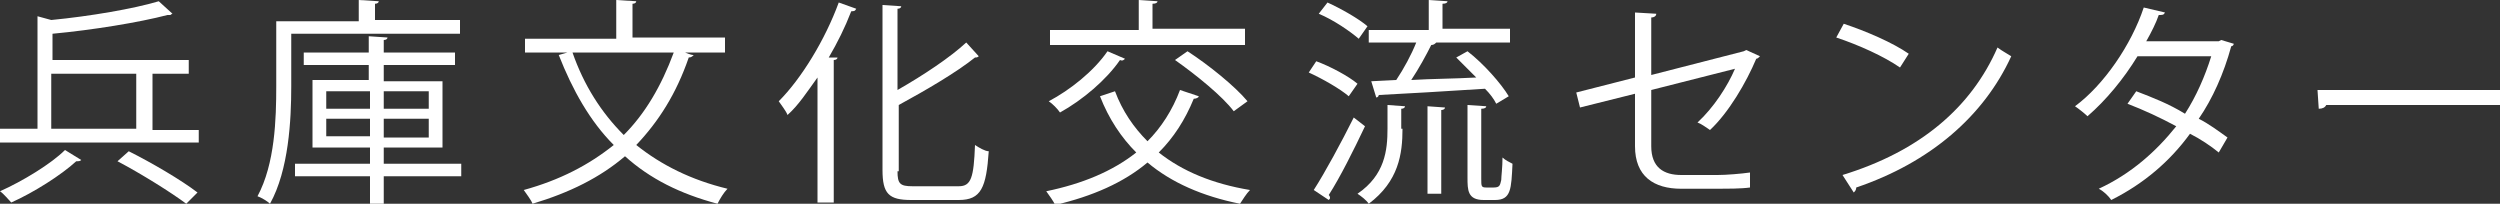
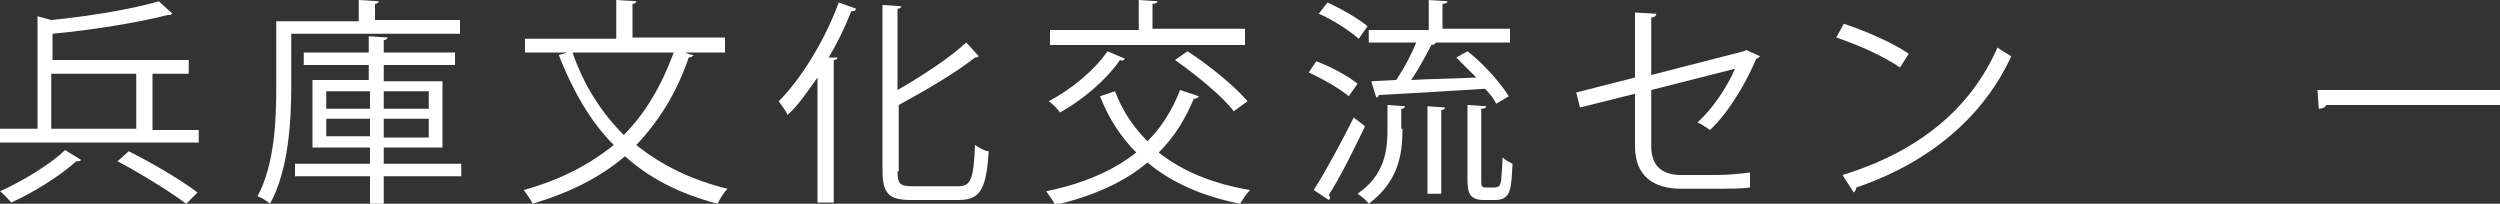
<svg xmlns="http://www.w3.org/2000/svg" version="1.1" id="Layer_1" x="0px" y="0px" viewBox="0 0 200 16.3" style="enable-background:new 0 0 200 16.3;" xml:space="preserve">
  <rect x="0" y="0" width="200" height="16.3" fill="#333333" stroke="none" />
  <style type="text/css">
	.st0{fill:#FFFFFF;}
</style>
  <g>
    <g>
      <path class="st0" d="M14.9,16.3c-1.2-0.9-3.6-2.4-5.5-3.4l0.9-0.8c1.8,0.9,4.2,2.3,5.5,3.3L14.9,16.3z M4.1,10.3h6.8V5.9H4.1V10.3    z M6.5,12.8c-0.1,0.1-0.2,0.1-0.4,0.1c-1.2,1.1-3.4,2.5-5.2,3.3c-0.2-0.2-0.6-0.7-0.9-0.9c1.8-0.8,4.1-2.2,5.2-3.3L6.5,12.8z     M15.9,10.3v1.1H0v-1.1h3V1.3l1.1,0.3c3.1-0.3,6.6-0.9,8.6-1.5l1.1,1c-0.1,0-0.1,0.1-0.2,0.1c-0.1,0-0.1,0-0.2,0    c-2.3,0.6-6,1.2-9.2,1.5v2.1h10.9v1.1h-2.9v4.5H15.9z" />
      <path class="st0" d="M34.3,9.5h-3.6v1.5h3.6V9.5z M34.3,7.3h-3.6v1.4h3.6V7.3z M26.1,10.9h3.5V9.5h-3.5V10.9z M26.1,8.7h3.5V7.3    h-3.5V8.7z M36.9,13.1v1h-6.2v2.2h-1.1v-2.2h-6v-1h6v-1.3H25V6.4h4.5V5.2h-5.2v-1h5.2V2.9L31,3c0,0.1-0.1,0.2-0.3,0.2v1h5.7v1    h-5.7v1.3h4.7v5.3h-4.7v1.3H36.9z M36.8,2.7H23.3v4.2c0,2.7-0.2,6.7-1.7,9.4c-0.2-0.2-0.7-0.5-1-0.6c1.4-2.6,1.5-6.2,1.5-8.8V1.7    h6.6V0l1.6,0.1c0,0.1-0.1,0.2-0.3,0.2v1.3h6.8V2.7z" />
      <path class="st0" d="M45.8,4.2c0.9,2.6,2.3,4.8,4.1,6.6c1.7-1.7,3-3.9,4-6.6H45.8z M57.9,4.2h-3.1c0.5,0.2,0.6,0.2,0.7,0.2    c-0.1,0.1-0.2,0.2-0.4,0.2c-1,2.9-2.4,5.1-4.2,7c2,1.6,4.4,2.8,7.3,3.5c-0.3,0.3-0.6,0.8-0.8,1.2c-3-0.8-5.4-2-7.4-3.8    c-2,1.7-4.4,2.9-7.4,3.8c-0.1-0.3-0.5-0.8-0.7-1.1c2.9-0.8,5.2-2,7.2-3.6c-1.9-1.9-3.3-4.4-4.4-7.2l0.7-0.2h-3.4V3.1h7.3V0    l1.6,0.1c0,0.1-0.1,0.2-0.3,0.2v2.7h7.4V4.2z" />
      <path class="st0" d="M71.8,13.7c0,1,0.2,1.2,1.2,1.2h3.7c1,0,1.2-0.7,1.3-3.3c0.3,0.2,0.8,0.5,1.1,0.5C78.9,15,78.5,16,76.7,16    h-3.8c-1.8,0-2.3-0.5-2.3-2.4V0.4l1.5,0.1c0,0.1-0.1,0.2-0.3,0.2v6.5c2.1-1.2,4.2-2.6,5.5-3.8l1,1.1c-0.1,0.1-0.2,0.1-0.3,0.1    c-1.5,1.2-3.9,2.6-6.1,3.8V13.7z M65.4,16.3V6.2c-0.8,1.1-1.5,2.2-2.4,3c-0.1-0.3-0.5-0.8-0.7-1.1c1.8-1.8,3.7-4.9,4.8-7.9    l1.4,0.5c-0.1,0.2-0.2,0.2-0.4,0.2c-0.5,1.3-1.1,2.5-1.8,3.7L67,4.6c0,0.1-0.1,0.2-0.3,0.2v11.4H65.4z" />
      <path class="st0" d="M98.7,8.9c-0.9-1.2-3-2.9-4.7-4.1l1-0.7c1.7,1.1,3.8,2.8,4.8,4L98.7,8.9z M99.6,2.4v1.2H84V2.4h7.1V0l1.5,0.1    c0,0.1-0.1,0.2-0.4,0.2v2H99.6z M90,4.7c-0.1,0.1-0.2,0.2-0.4,0.1C88.5,6.4,86.6,8,84.8,9c-0.2-0.3-0.6-0.7-0.9-0.9    c1.7-0.9,3.6-2.4,4.7-4L90,4.7z M89.2,7.3c0.6,1.6,1.5,2.9,2.6,4c1.1-1.1,2-2.5,2.6-4.1l1.5,0.5c0,0.1-0.2,0.2-0.4,0.2    c-0.7,1.7-1.6,3.1-2.8,4.3c1.9,1.5,4.3,2.5,7.3,3c-0.3,0.3-0.6,0.8-0.8,1.1c-3-0.6-5.5-1.7-7.4-3.3c-1.9,1.6-4.4,2.7-7.4,3.4    c-0.1-0.3-0.5-0.8-0.7-1.1c2.9-0.6,5.3-1.6,7.2-3.1c-1.2-1.2-2.2-2.7-2.9-4.5L89.2,7.3z" />
      <path class="st0" d="M118.5,14.3c0,0.6,0,0.7,0.4,0.7h0.6c0.5,0,0.5-0.2,0.6-0.6c0-0.3,0.1-1,0.1-1.8c0.2,0.2,0.6,0.4,0.8,0.5    c-0.1,2-0.1,2.9-1.4,2.9h-0.9c-1.3,0-1.3-0.8-1.3-1.8V8.4l1.5,0.1c0,0.1-0.1,0.2-0.4,0.2V14.3z M114.2,15.5v-7l1.4,0.1    c0,0.1-0.1,0.2-0.3,0.2v6.7H114.2z M109.7,6.5l2-0.1c0.6-0.9,1.2-2,1.6-3h-3.8V2.4h4.8V0l1.5,0.1c0,0.1-0.1,0.2-0.4,0.2v2h5.4v1.1    h-5.9c-0.1,0.1-0.2,0.2-0.4,0.2c-0.4,0.8-1,1.9-1.6,2.8c1.6-0.1,3.4-0.1,5.2-0.2c-0.5-0.5-1.1-1.1-1.6-1.6l0.9-0.5    c1.3,1,2.7,2.6,3.3,3.6l-1,0.6c-0.2-0.4-0.5-0.8-0.9-1.2c-3.1,0.2-6.5,0.4-8.5,0.5c0,0.1-0.1,0.2-0.2,0.2L109.7,6.5z M112.2,10.3    c0,2-0.3,4.2-2.7,6c-0.2-0.3-0.6-0.6-0.9-0.8c2.2-1.5,2.4-3.5,2.4-5.2V8.4l1.4,0.1c0,0.1-0.1,0.2-0.3,0.2V10.3z M106.2,0.2    c1.1,0.5,2.5,1.3,3.2,1.9l-0.7,1c-0.7-0.6-2-1.5-3.2-2L106.2,0.2z M105.1,15.2c0.9-1.4,2.2-3.8,3.2-5.8l0.9,0.7    c-0.9,1.9-2,4.1-2.9,5.5c0.1,0.1,0.1,0.2,0.1,0.2c0,0.1,0,0.1-0.1,0.2L105.1,15.2z M105.3,4.9c1.1,0.4,2.6,1.2,3.3,1.8l-0.7,1    c-0.7-0.6-2.1-1.4-3.2-1.9L105.3,4.9z" />
      <path class="st0" d="M140.8,4.5c-0.1,0.1-0.2,0.2-0.3,0.2c-0.8,1.9-2.2,4.3-3.7,5.7c-0.3-0.2-0.7-0.5-1-0.6c1.3-1.2,2.4-2.9,3-4.3    l-6.7,1.7v4.5c0,1.7,1,2.3,2.4,2.3h2.9c0.7,0,1.9-0.1,2.6-0.2c0,0.4,0,0.9,0,1.2c-0.7,0.1-1.9,0.1-2.6,0.1h-2.9    c-2.2,0-3.7-1-3.7-3.4V7.5l-4.4,1.1l-0.3-1.2l4.7-1.2V1l1.7,0.1c0,0.2-0.2,0.3-0.4,0.3V6l7.4-1.9l0.2-0.1L140.8,4.5z" />
      <path class="st0" d="M147.4,14c6.2-1.9,10.3-5.4,12.4-10.2c0.4,0.3,0.8,0.5,1.1,0.7c-2.2,4.8-6.5,8.5-12.4,10.5    c0,0.2-0.1,0.3-0.2,0.4L147.4,14z M147.5,1.9c1.8,0.6,3.9,1.5,5.2,2.4L152,5.4c-1.3-0.9-3.3-1.8-5.1-2.4L147.5,1.9z" />
-       <path class="st0" d="M178.7,3.5c0,0.1-0.1,0.2-0.2,0.2c-0.6,2.2-1.5,4.2-2.6,5.8c0.8,0.4,1.6,1,2.3,1.5l-0.7,1.2    c-0.6-0.5-1.5-1.1-2.3-1.5c-1.6,2.2-3.7,4-6.3,5.3c-0.2-0.3-0.6-0.7-1-0.9c2.6-1.2,4.6-3,6.2-5c-1.3-0.7-2.6-1.3-3.9-1.8l0.7-1    c1.3,0.5,2.6,1,3.9,1.8c0.9-1.4,1.6-3,2.1-4.6H171c-1.1,1.8-2.5,3.5-4,4.8c-0.2-0.2-0.7-0.6-1-0.8c2.3-1.7,4.5-4.9,5.5-7.9    l1.7,0.4c-0.1,0.2-0.2,0.2-0.5,0.2c-0.2,0.6-0.6,1.4-1,2.1h5.8l0.2-0.1L178.7,3.5z" />
      <path class="st0" d="M185.4,7.2H200v1.2h-13.9c-0.1,0.2-0.3,0.3-0.6,0.3L185.4,7.2z" />
    </g>
  </g>
</svg>